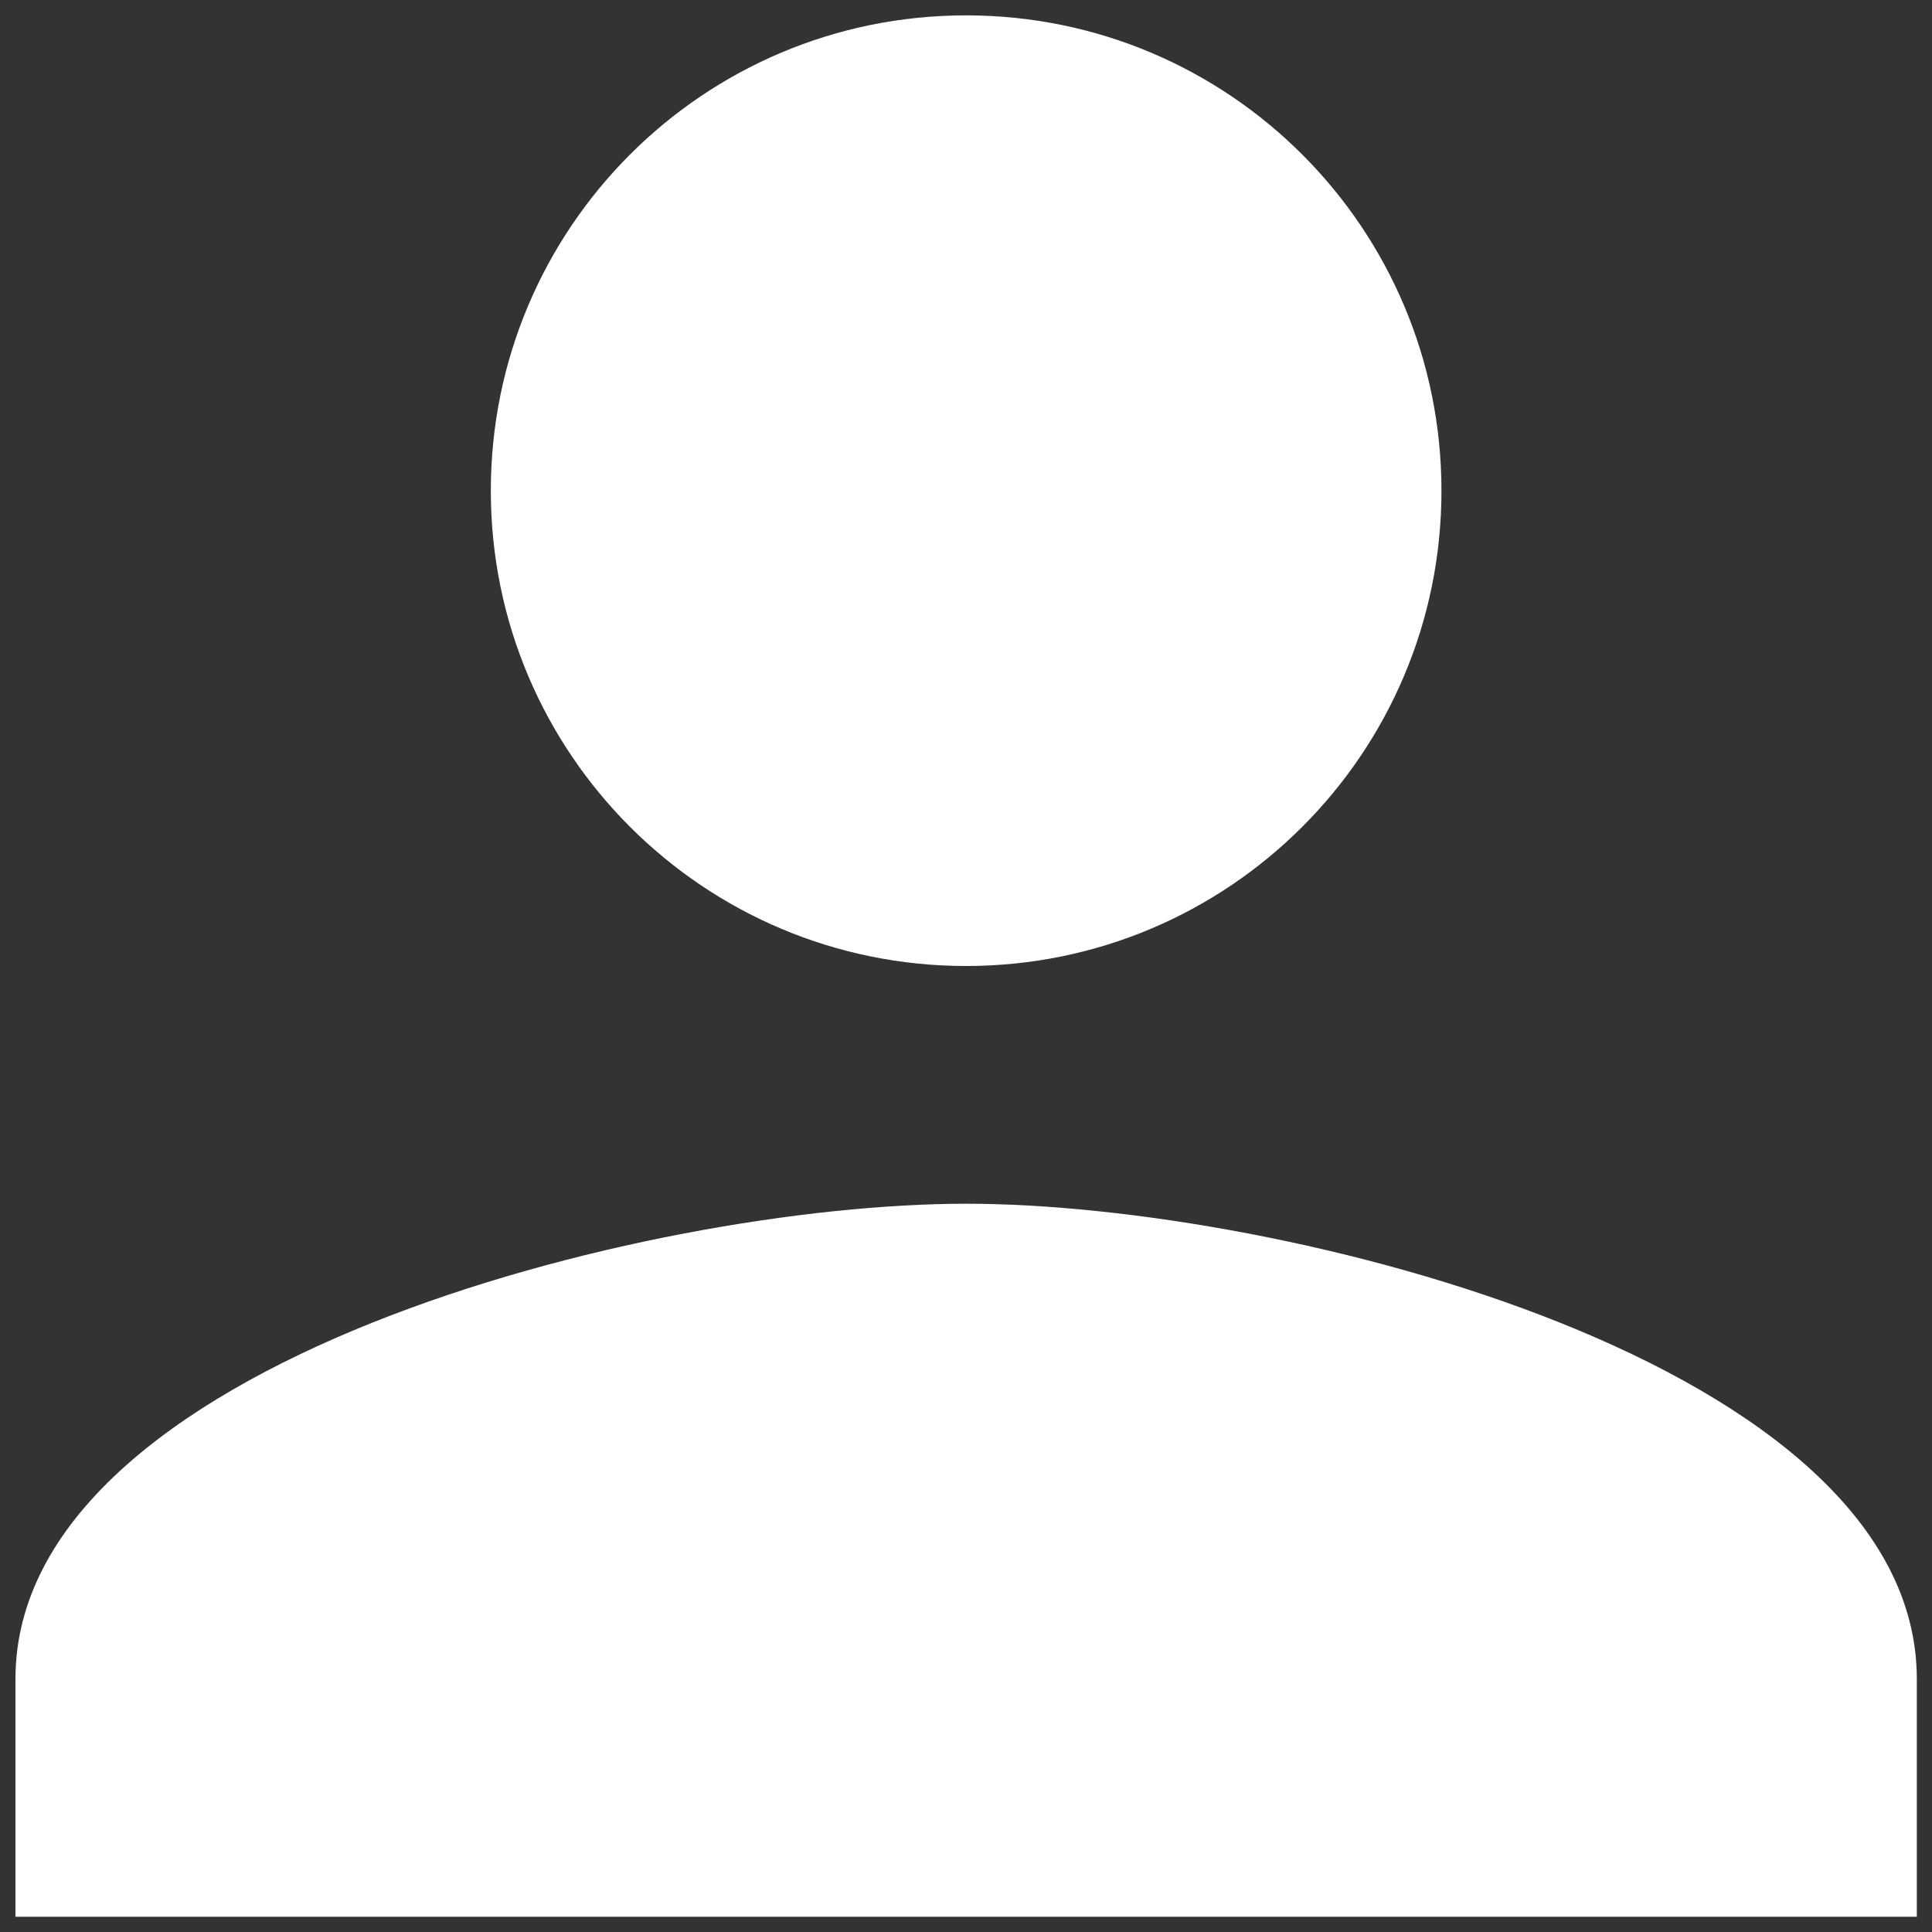
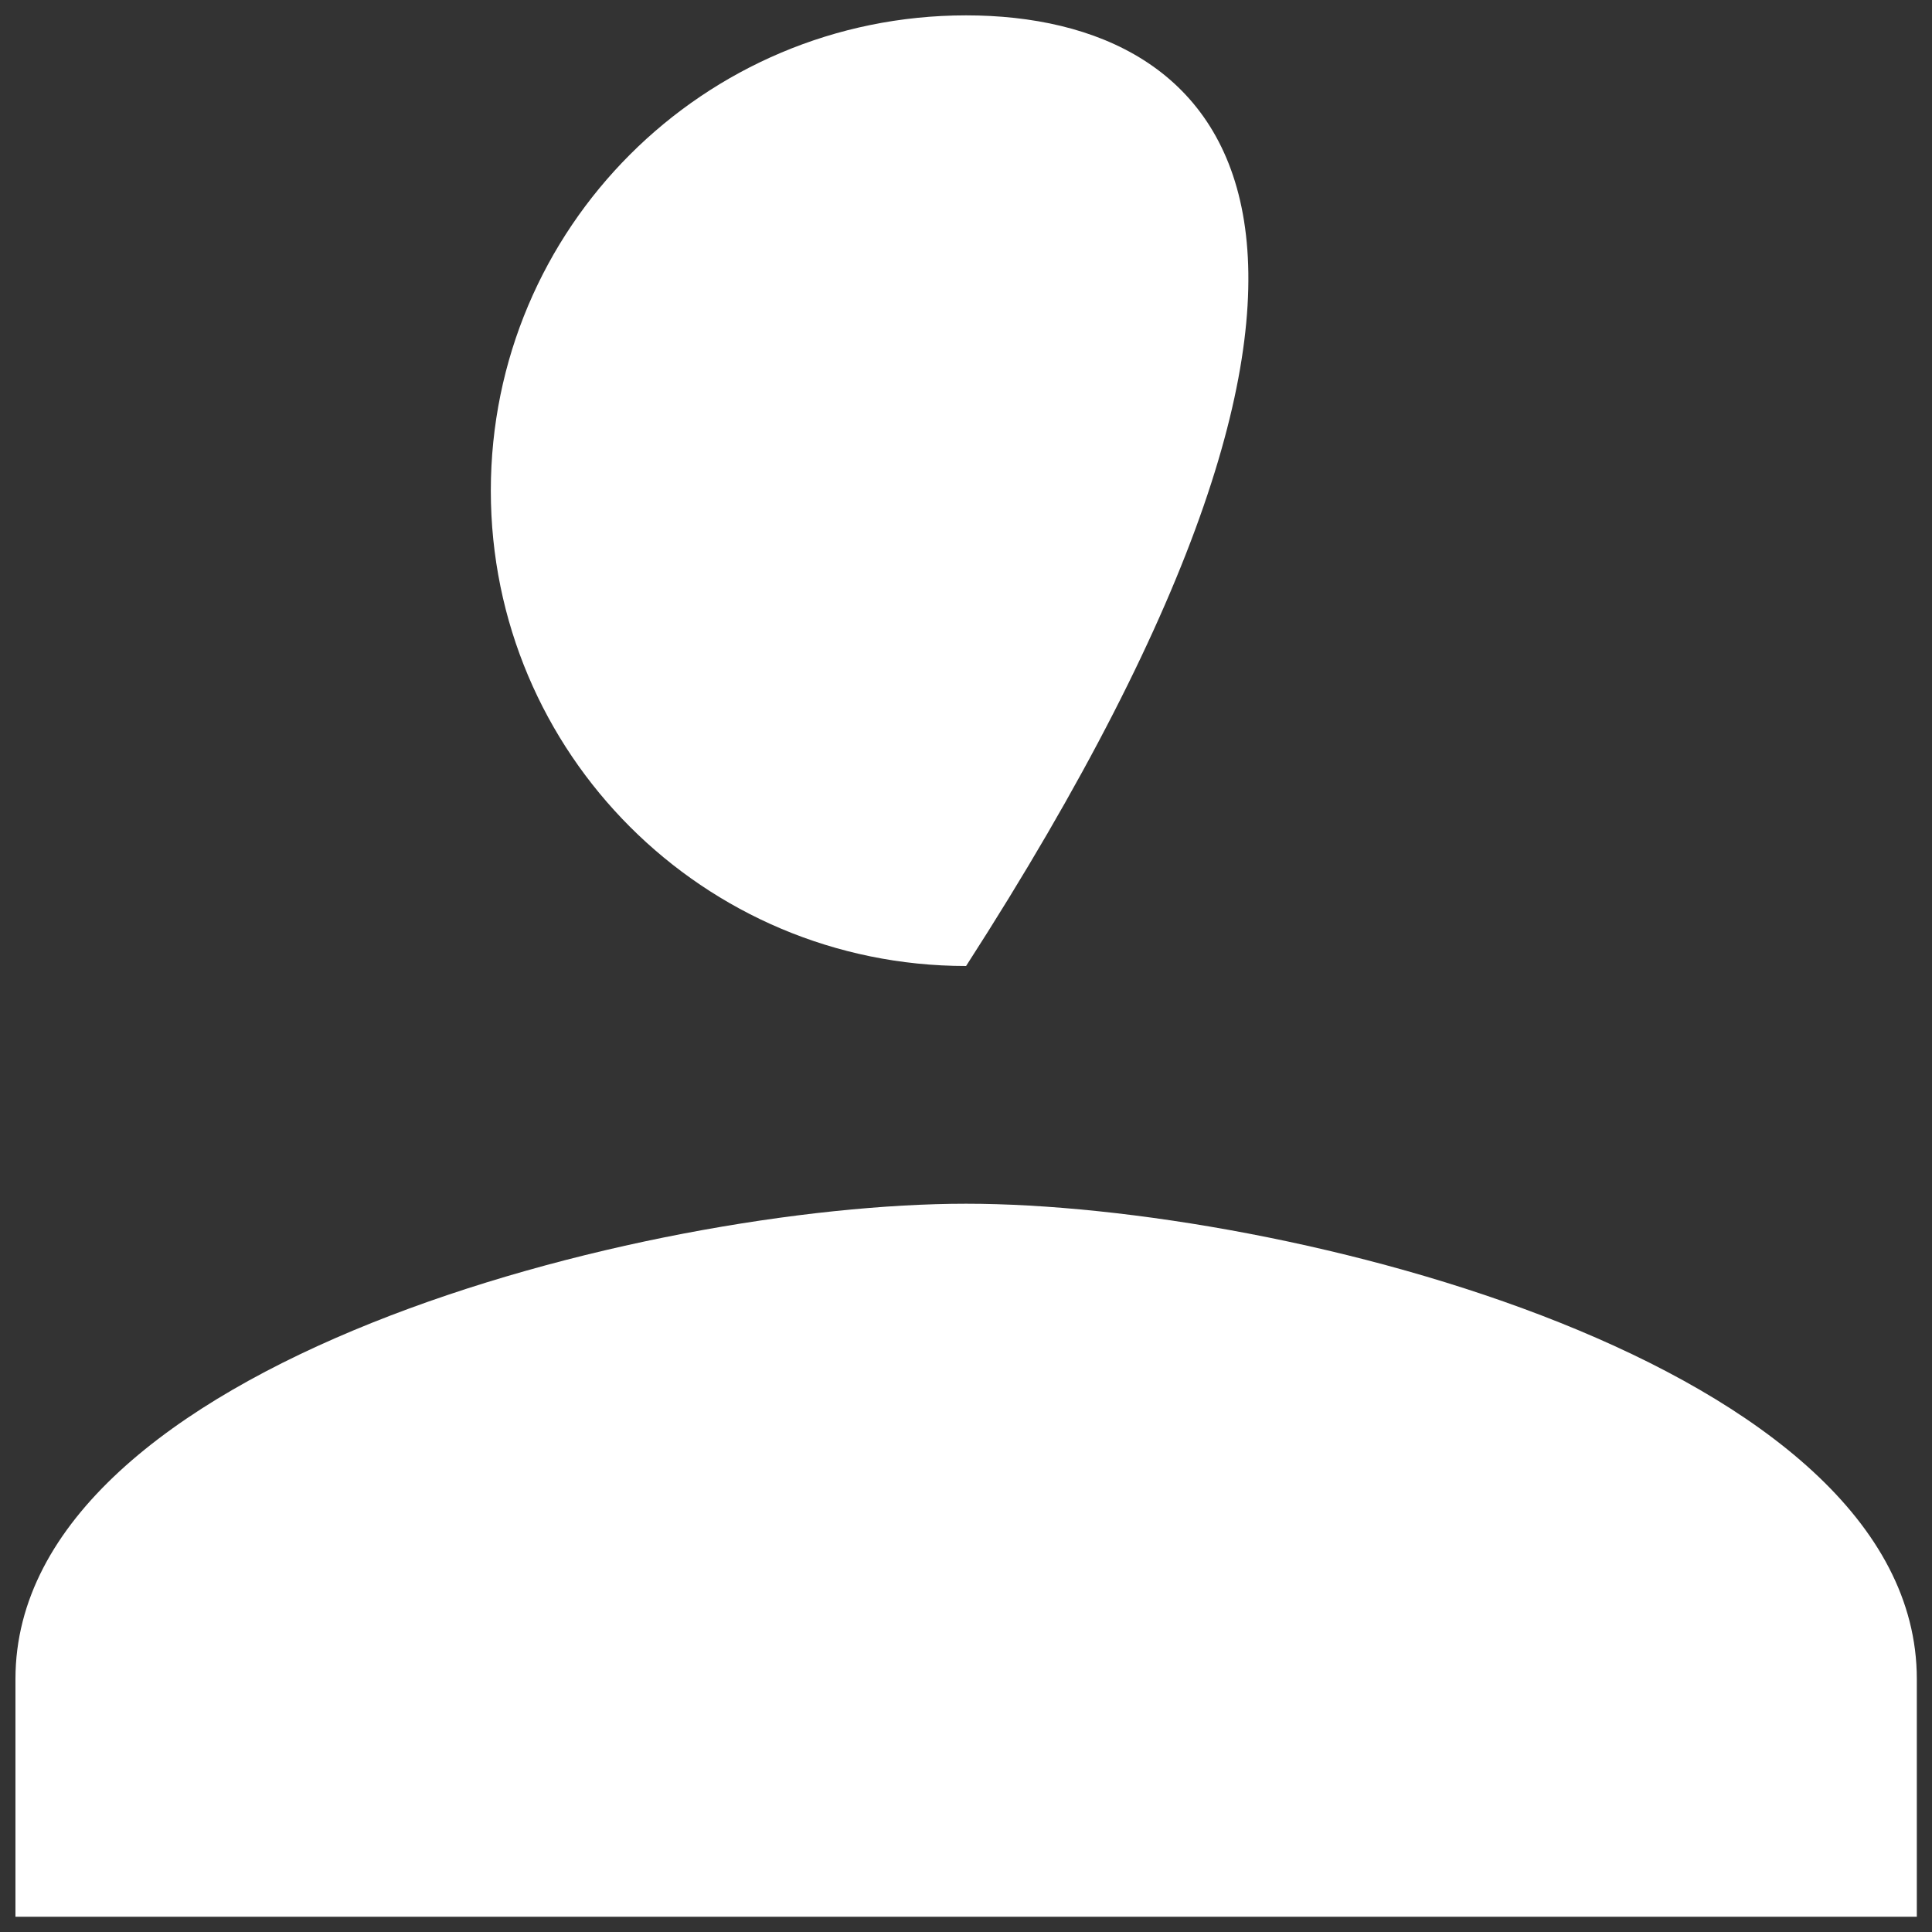
<svg xmlns="http://www.w3.org/2000/svg" width="21" height="21" viewBox="0 0 21 21" fill="none">
  <rect x="0" y="0" width="21" height="21" fill="#333333" stroke="none" />
-   <path d="M10.501 10.5C13.356 10.5 15.668 8.188 15.668 5.334C15.668 2.479 13.356 0.167 10.501 0.167C7.647 0.167 5.335 2.479 5.335 5.334C5.335 8.188 7.647 10.5 10.501 10.5ZM10.501 13.084C7.053 13.084 0.168 14.815 0.168 18.25V20.834H20.835V18.25C20.835 14.815 13.95 13.084 10.501 13.084Z" fill="white" />
+   <path d="M10.501 10.5C15.668 2.479 13.356 0.167 10.501 0.167C7.647 0.167 5.335 2.479 5.335 5.334C5.335 8.188 7.647 10.5 10.501 10.5ZM10.501 13.084C7.053 13.084 0.168 14.815 0.168 18.25V20.834H20.835V18.25C20.835 14.815 13.95 13.084 10.501 13.084Z" fill="white" />
</svg>